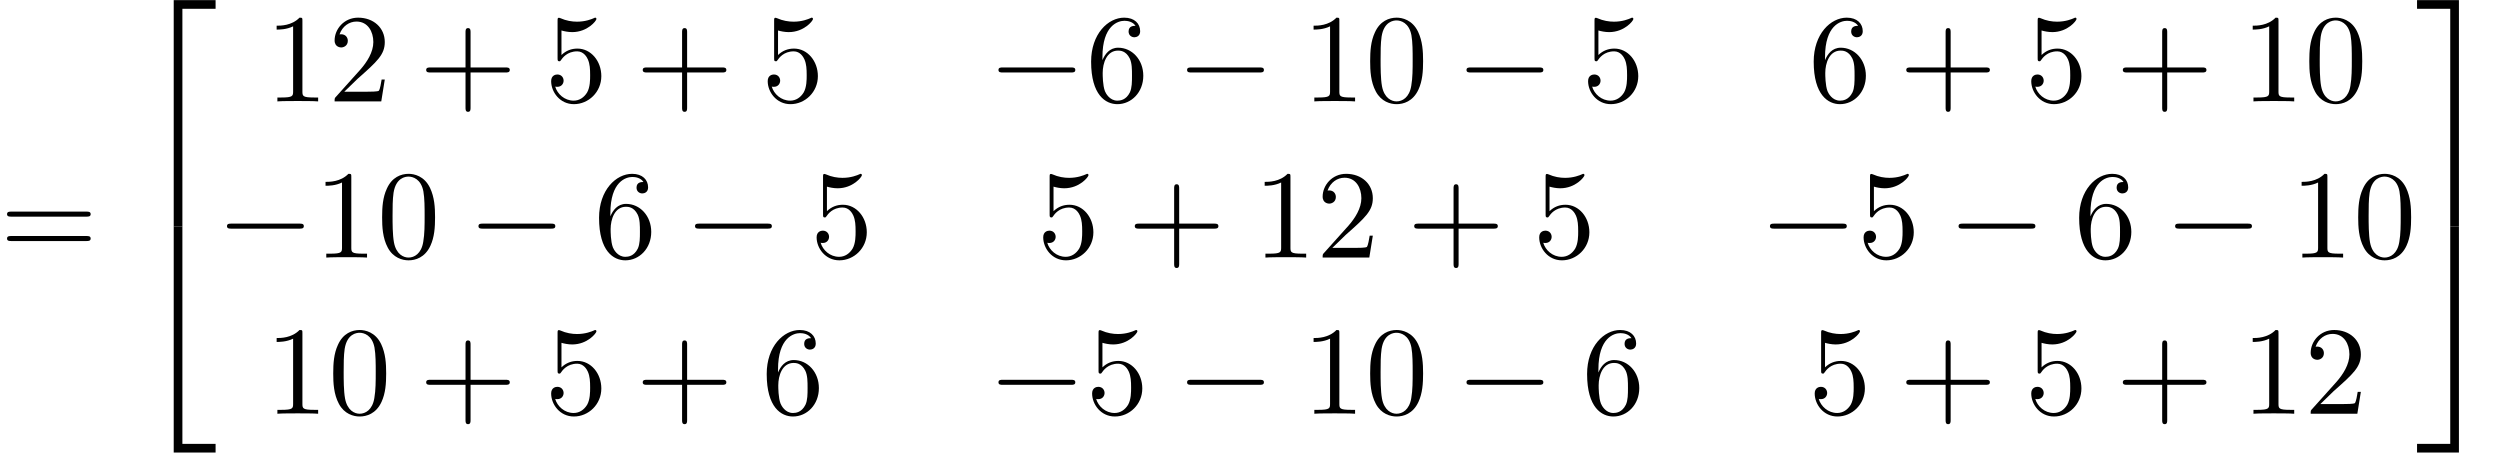
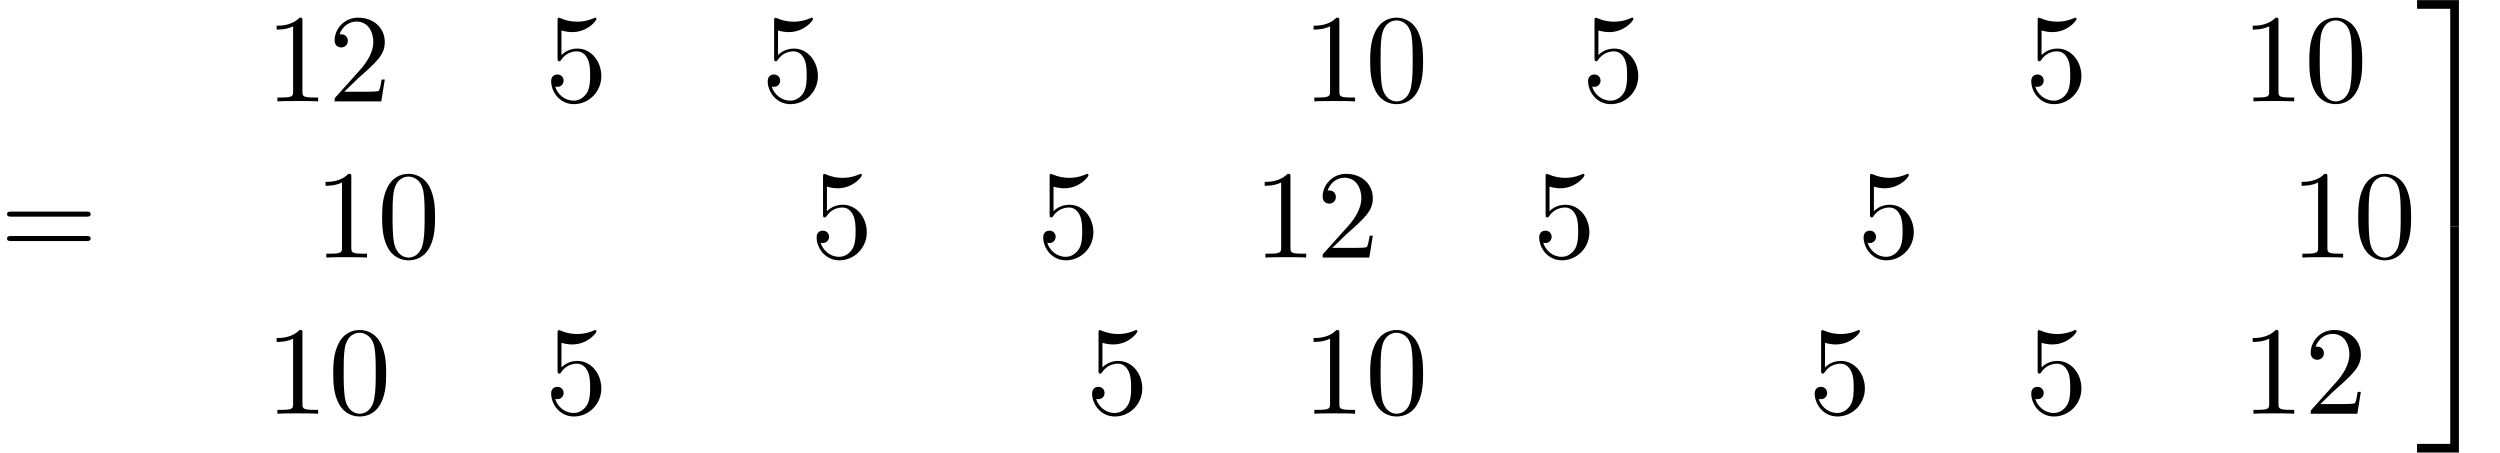
<svg xmlns="http://www.w3.org/2000/svg" xmlns:xlink="http://www.w3.org/1999/xlink" version="1.1" width="216.895pt" height="39.273pt" viewBox="70.735 58.471 216.895 39.273">
  <defs>
-     <path id="g1-0" d="M7.189-2.509C7.375-2.509 7.571-2.509 7.571-2.727S7.375-2.945 7.189-2.945H1.287C1.102-2.945 .905-2.945 .905-2.727S1.102-2.509 1.287-2.509H7.189Z" />
-     <path id="g2-43" d="M4.462-2.509H7.505C7.658-2.509 7.865-2.509 7.865-2.727S7.658-2.945 7.505-2.945H4.462V-6C4.462-6.153 4.462-6.36 4.244-6.36S4.025-6.153 4.025-6V-2.945H.971C.818-2.945 .611-2.945 .611-2.727S.818-2.509 .971-2.509H4.025V.545C4.025 .698 4.025 .905 4.244 .905S4.462 .698 4.462 .545V-2.509Z" />
    <path id="g2-48" d="M5.018-3.491C5.018-4.364 4.964-5.236 4.582-6.044C4.08-7.091 3.185-7.265 2.727-7.265C2.073-7.265 1.276-6.982 .829-5.967C.48-5.215 .425-4.364 .425-3.491C.425-2.673 .469-1.691 .916-.862C1.385 .022 2.182 .24 2.716 .24C3.305 .24 4.135 .011 4.615-1.025C4.964-1.778 5.018-2.629 5.018-3.491ZM2.716 0C2.291 0 1.647-.273 1.451-1.32C1.331-1.975 1.331-2.978 1.331-3.622C1.331-4.32 1.331-5.04 1.418-5.629C1.625-6.927 2.444-7.025 2.716-7.025C3.076-7.025 3.796-6.829 4.004-5.749C4.113-5.138 4.113-4.309 4.113-3.622C4.113-2.804 4.113-2.062 3.993-1.364C3.829-.327 3.207 0 2.716 0Z" />
    <path id="g2-49" d="M3.207-6.982C3.207-7.244 3.207-7.265 2.956-7.265C2.28-6.567 1.32-6.567 .971-6.567V-6.229C1.189-6.229 1.833-6.229 2.4-6.513V-.862C2.4-.469 2.367-.338 1.385-.338H1.036V0C1.418-.033 2.367-.033 2.804-.033S4.189-.033 4.571 0V-.338H4.222C3.24-.338 3.207-.458 3.207-.862V-6.982Z" />
    <path id="g2-50" d="M1.385-.84L2.542-1.964C4.244-3.469 4.898-4.058 4.898-5.149C4.898-6.393 3.916-7.265 2.585-7.265C1.353-7.265 .545-6.262 .545-5.291C.545-4.68 1.091-4.68 1.124-4.68C1.309-4.68 1.691-4.811 1.691-5.258C1.691-5.542 1.495-5.825 1.113-5.825C1.025-5.825 1.004-5.825 .971-5.815C1.222-6.524 1.811-6.927 2.444-6.927C3.436-6.927 3.905-6.044 3.905-5.149C3.905-4.276 3.36-3.415 2.76-2.738L.665-.404C.545-.284 .545-.262 .545 0H4.593L4.898-1.898H4.625C4.571-1.571 4.495-1.091 4.385-.927C4.309-.84 3.589-.84 3.349-.84H1.385Z" />
    <path id="g2-53" d="M4.898-2.193C4.898-3.491 4.004-4.582 2.825-4.582C2.302-4.582 1.833-4.407 1.44-4.025V-6.153C1.658-6.087 2.018-6.011 2.367-6.011C3.709-6.011 4.473-7.004 4.473-7.145C4.473-7.211 4.44-7.265 4.364-7.265C4.353-7.265 4.331-7.265 4.276-7.233C4.058-7.135 3.524-6.916 2.793-6.916C2.356-6.916 1.855-6.993 1.342-7.222C1.255-7.255 1.233-7.255 1.211-7.255C1.102-7.255 1.102-7.167 1.102-6.993V-3.764C1.102-3.567 1.102-3.48 1.255-3.48C1.331-3.48 1.353-3.513 1.396-3.578C1.516-3.753 1.92-4.342 2.804-4.342C3.371-4.342 3.644-3.84 3.731-3.644C3.905-3.24 3.927-2.815 3.927-2.269C3.927-1.887 3.927-1.233 3.665-.775C3.404-.349 3-.065 2.498-.065C1.702-.065 1.08-.644 .895-1.287C.927-1.276 .96-1.265 1.08-1.265C1.44-1.265 1.625-1.538 1.625-1.8S1.44-2.335 1.08-2.335C.927-2.335 .545-2.258 .545-1.756C.545-.818 1.298 .24 2.52 .24C3.785 .24 4.898-.807 4.898-2.193Z" />
-     <path id="g2-54" d="M1.44-3.578V-3.84C1.44-6.6 2.793-6.993 3.349-6.993C3.611-6.993 4.069-6.927 4.309-6.556C4.145-6.556 3.709-6.556 3.709-6.065C3.709-5.727 3.971-5.564 4.211-5.564C4.385-5.564 4.713-5.662 4.713-6.087C4.713-6.742 4.233-7.265 3.327-7.265C1.931-7.265 .458-5.858 .458-3.447C.458-.535 1.724 .24 2.738 .24C3.949 .24 4.985-.785 4.985-2.225C4.985-3.611 4.015-4.658 2.804-4.658C2.062-4.658 1.658-4.102 1.44-3.578ZM2.738-.065C2.051-.065 1.724-.72 1.658-.884C1.462-1.396 1.462-2.269 1.462-2.465C1.462-3.316 1.811-4.407 2.793-4.407C2.967-4.407 3.469-4.407 3.807-3.731C4.004-3.327 4.004-2.771 4.004-2.236C4.004-1.713 4.004-1.167 3.818-.775C3.491-.12 2.989-.065 2.738-.065Z" />
    <path id="g2-61" d="M7.495-3.567C7.658-3.567 7.865-3.567 7.865-3.785S7.658-4.004 7.505-4.004H.971C.818-4.004 .611-4.004 .611-3.785S.818-3.567 .982-3.567H7.495ZM7.505-1.451C7.658-1.451 7.865-1.451 7.865-1.669S7.658-1.887 7.495-1.887H.982C.818-1.887 .611-1.887 .611-1.669S.818-1.451 .971-1.451H7.505Z" />
-     <path id="g0-50" d="M3.556 19.2H4.309V.327H7.189V-.425H3.556V19.2Z" />
    <path id="g0-51" d="M2.956 19.2H3.709V-.425H.076V.327H2.956V19.2Z" />
-     <path id="g0-52" d="M3.556 19.189H7.189V18.436H4.309V-.436H3.556V19.189Z" />
    <path id="g0-53" d="M2.956 18.436H.076V19.189H3.709V-.436H2.956V18.436Z" />
  </defs>
  <g id="page1">
    <use x="70.735" y="80.834" xlink:href="#g2-61" />
    <use x="82.25" y="58.907" xlink:href="#g0-50" />
    <use x="82.25" y="78.543" xlink:href="#g0-52" />
    <use x="93.765" y="67.268" xlink:href="#g2-49" />
    <use x="99.22" y="67.268" xlink:href="#g2-50" />
    <use x="107.098" y="67.268" xlink:href="#g2-43" />
    <use x="118.007" y="67.268" xlink:href="#g2-53" />
    <use x="125.886" y="67.268" xlink:href="#g2-43" />
    <use x="136.795" y="67.268" xlink:href="#g2-53" />
    <use x="156.455" y="67.268" xlink:href="#g1-0" />
    <use x="164.94" y="67.268" xlink:href="#g2-54" />
    <use x="172.819" y="67.268" xlink:href="#g1-0" />
    <use x="183.728" y="67.268" xlink:href="#g2-49" />
    <use x="189.182" y="67.268" xlink:href="#g2-48" />
    <use x="197.061" y="67.268" xlink:href="#g1-0" />
    <use x="207.97" y="67.268" xlink:href="#g2-53" />
    <use x="227.63" y="67.268" xlink:href="#g2-54" />
    <use x="235.508" y="67.268" xlink:href="#g2-43" />
    <use x="246.417" y="67.268" xlink:href="#g2-53" />
    <use x="254.296" y="67.268" xlink:href="#g2-43" />
    <use x="265.205" y="67.268" xlink:href="#g2-49" />
    <use x="270.66" y="67.268" xlink:href="#g2-48" />
    <use x="89.523" y="80.817" xlink:href="#g1-0" />
    <use x="98.007" y="80.817" xlink:href="#g2-49" />
    <use x="103.462" y="80.817" xlink:href="#g2-48" />
    <use x="111.341" y="80.817" xlink:href="#g1-0" />
    <use x="122.25" y="80.817" xlink:href="#g2-54" />
    <use x="130.129" y="80.817" xlink:href="#g1-0" />
    <use x="141.038" y="80.817" xlink:href="#g2-53" />
    <use x="160.697" y="80.817" xlink:href="#g2-53" />
    <use x="168.576" y="80.817" xlink:href="#g2-43" />
    <use x="179.485" y="80.817" xlink:href="#g2-49" />
    <use x="184.94" y="80.817" xlink:href="#g2-50" />
    <use x="192.818" y="80.817" xlink:href="#g2-43" />
    <use x="203.728" y="80.817" xlink:href="#g2-53" />
    <use x="223.387" y="80.817" xlink:href="#g1-0" />
    <use x="231.872" y="80.817" xlink:href="#g2-53" />
    <use x="239.751" y="80.817" xlink:href="#g1-0" />
    <use x="250.66" y="80.817" xlink:href="#g2-54" />
    <use x="258.539" y="80.817" xlink:href="#g1-0" />
    <use x="269.448" y="80.817" xlink:href="#g2-49" />
    <use x="274.902" y="80.817" xlink:href="#g2-48" />
    <use x="93.765" y="94.366" xlink:href="#g2-49" />
    <use x="99.22" y="94.366" xlink:href="#g2-48" />
    <use x="107.098" y="94.366" xlink:href="#g2-43" />
    <use x="118.007" y="94.366" xlink:href="#g2-53" />
    <use x="125.886" y="94.366" xlink:href="#g2-43" />
    <use x="136.795" y="94.366" xlink:href="#g2-54" />
    <use x="156.455" y="94.366" xlink:href="#g1-0" />
    <use x="164.94" y="94.366" xlink:href="#g2-53" />
    <use x="172.819" y="94.366" xlink:href="#g1-0" />
    <use x="183.728" y="94.366" xlink:href="#g2-49" />
    <use x="189.182" y="94.366" xlink:href="#g2-48" />
    <use x="197.061" y="94.366" xlink:href="#g1-0" />
    <use x="207.97" y="94.366" xlink:href="#g2-54" />
    <use x="227.63" y="94.366" xlink:href="#g2-53" />
    <use x="235.508" y="94.366" xlink:href="#g2-43" />
    <use x="246.417" y="94.366" xlink:href="#g2-53" />
    <use x="254.296" y="94.366" xlink:href="#g2-43" />
    <use x="265.205" y="94.366" xlink:href="#g2-49" />
    <use x="270.66" y="94.366" xlink:href="#g2-50" />
    <use x="280.357" y="58.907" xlink:href="#g0-51" />
    <use x="280.357" y="78.543" xlink:href="#g0-53" />
  </g>
</svg>